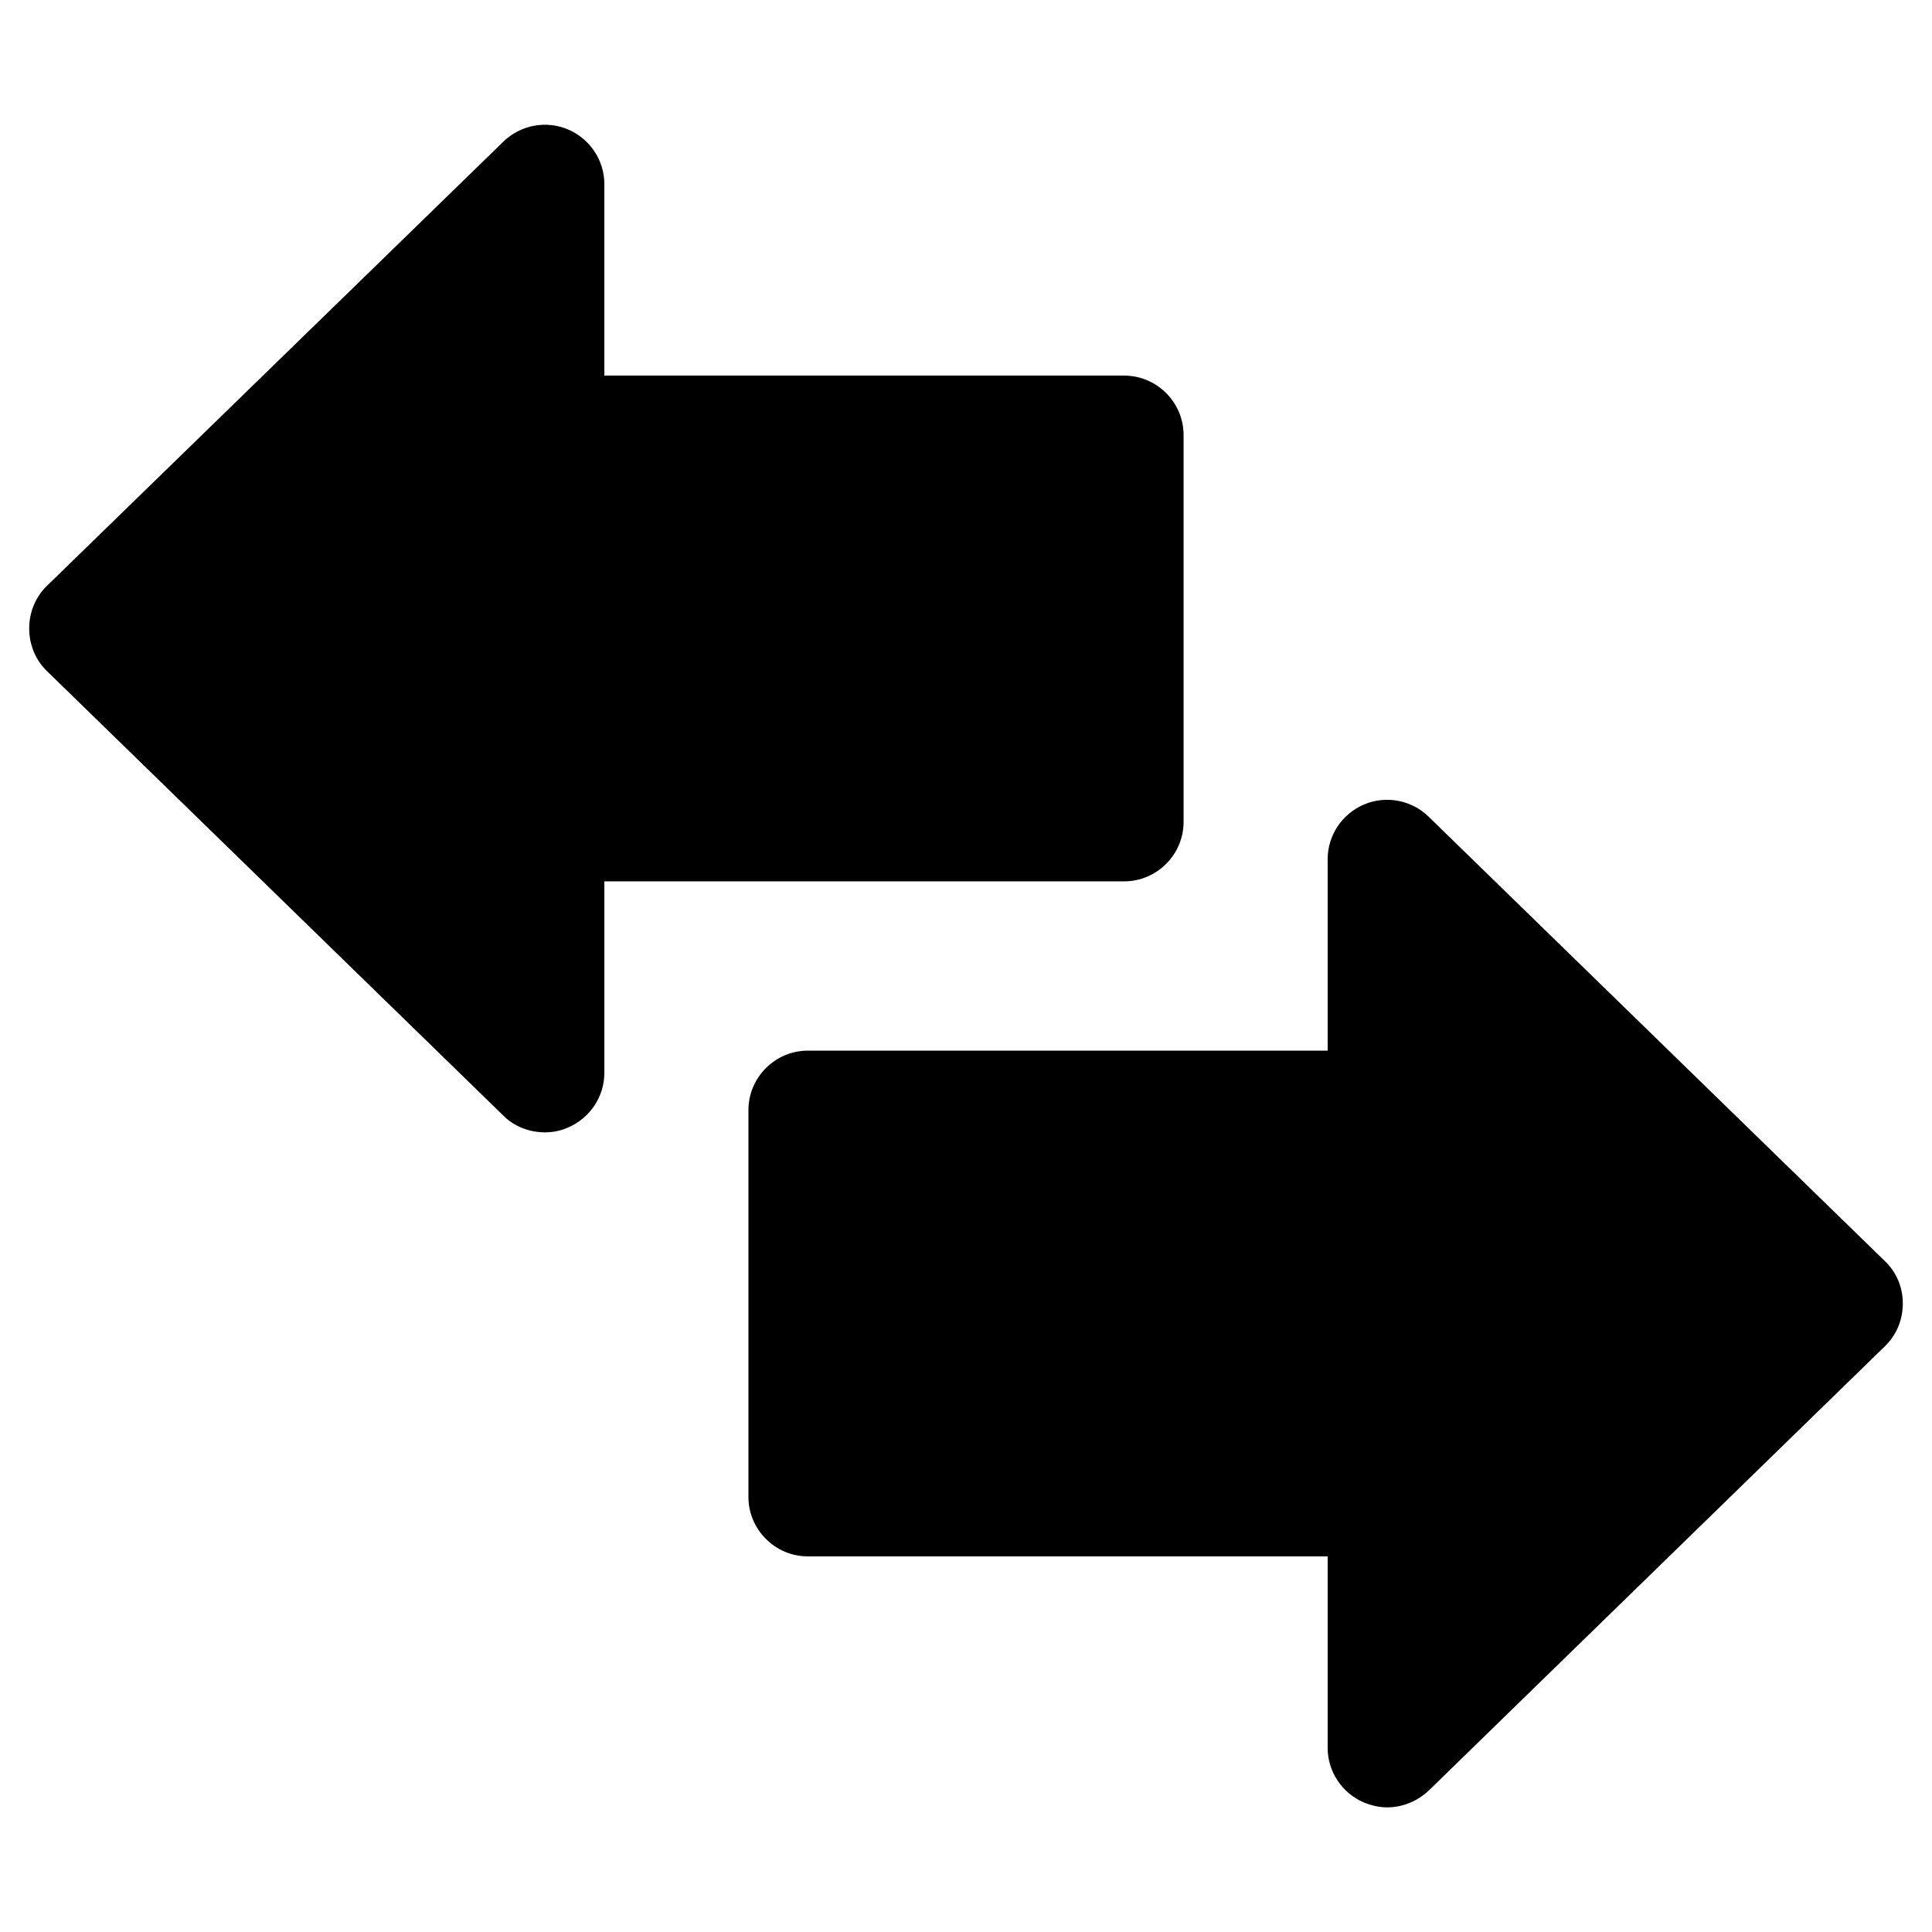
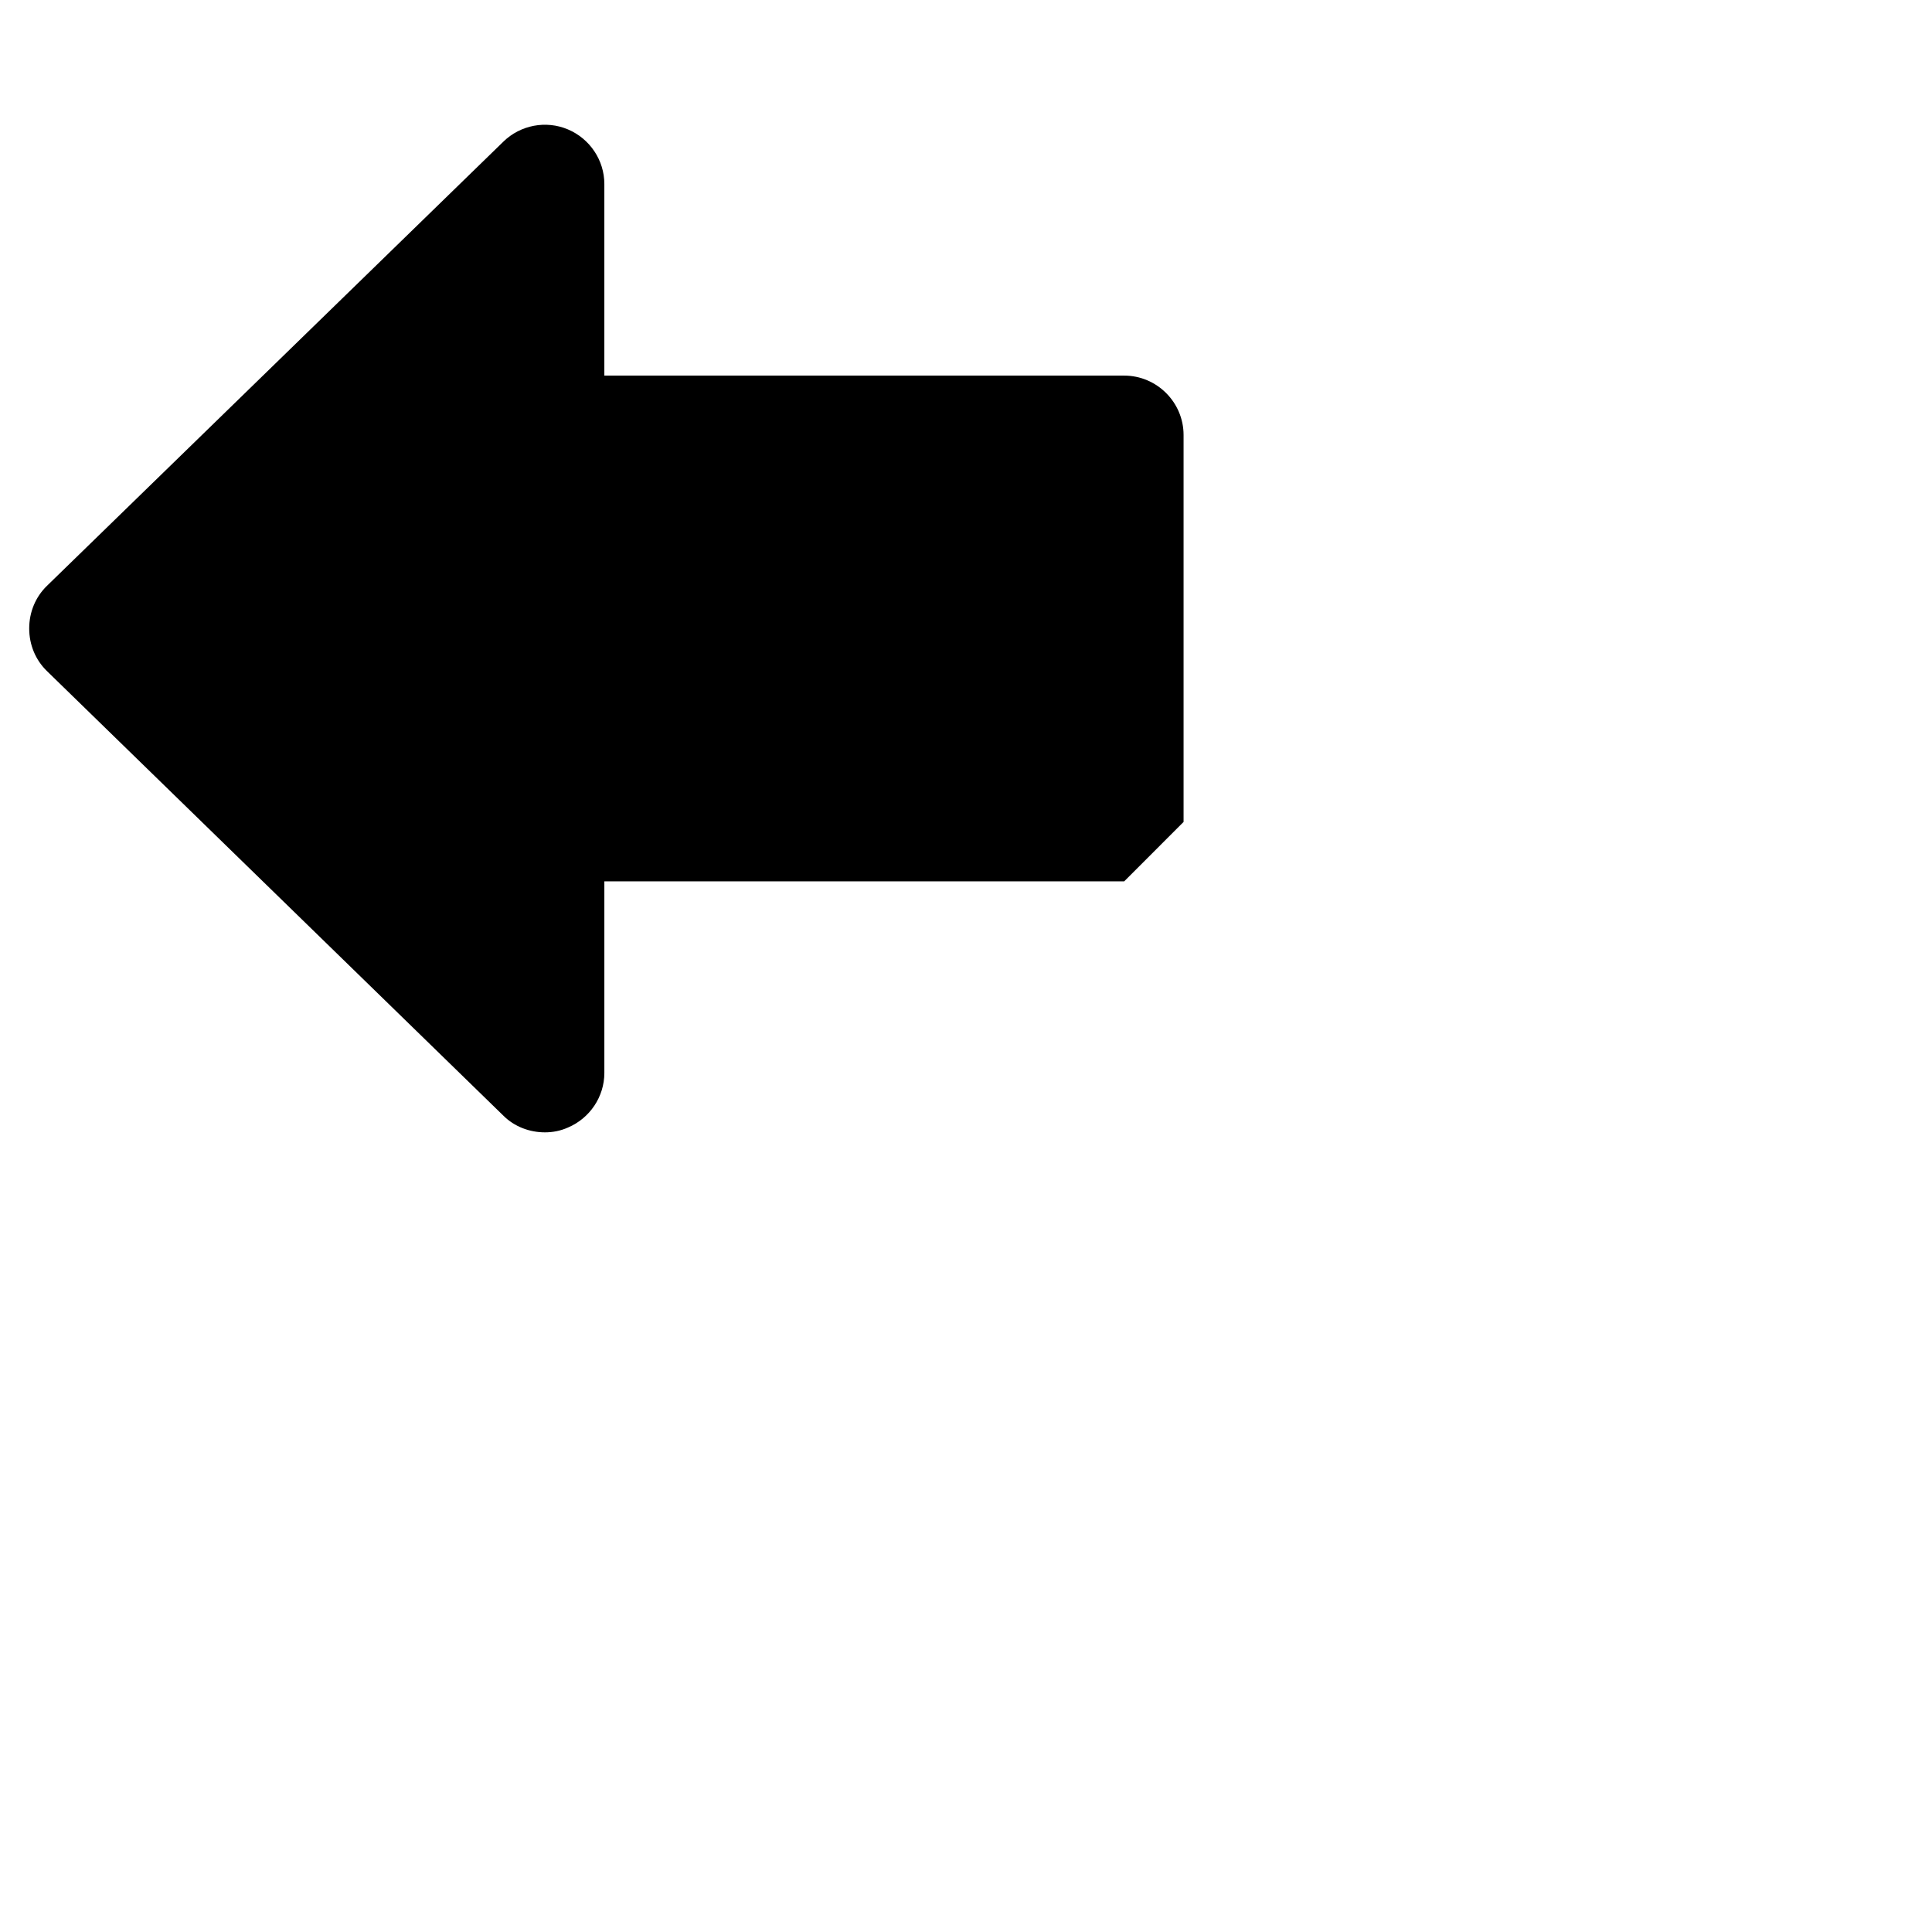
<svg xmlns="http://www.w3.org/2000/svg" fill="#000000" width="800px" height="800px" version="1.1" viewBox="144 144 512 512">
  <g>
-     <path d="m457.66 361.82v-102.54c0-8.66-7.086-15.742-15.742-15.742h-137.76v-50.777c0-6.297-3.836-12.004-9.645-14.465-5.805-2.461-12.594-1.18-17.121 3.246l-120.93 117.69c-3.051 2.953-4.723 6.988-4.723 11.316 0 4.328 1.672 8.363 4.723 11.316l120.93 117.79c2.953 2.953 6.988 4.43 11.02 4.43 2.066 0 4.133-0.395 6.102-1.277 5.805-2.461 9.645-8.168 9.645-14.465v-50.773h137.76c8.66-0.008 15.742-7.094 15.742-15.75z" />
-     <path d="m643.54 478.23-120.93-117.79c-4.527-4.43-11.316-5.707-17.121-3.246-5.805 2.461-9.645 8.168-9.645 14.465v50.773h-137.76c-8.66 0-15.742 7.086-15.742 15.742v102.54c0 8.66 7.086 15.742 15.742 15.742h137.76v50.773c0 6.297 3.836 12.004 9.645 14.465 1.969 0.789 4.035 1.277 6.102 1.277 4.035 0 7.969-1.574 11.02-4.43l120.93-117.79c3.051-2.953 4.723-6.988 4.723-11.316 0-4.324-1.672-8.258-4.723-11.211z" />
+     <path d="m457.66 361.82v-102.54c0-8.66-7.086-15.742-15.742-15.742h-137.76v-50.777c0-6.297-3.836-12.004-9.645-14.465-5.805-2.461-12.594-1.18-17.121 3.246l-120.93 117.69c-3.051 2.953-4.723 6.988-4.723 11.316 0 4.328 1.672 8.363 4.723 11.316l120.93 117.79c2.953 2.953 6.988 4.43 11.02 4.43 2.066 0 4.133-0.395 6.102-1.277 5.805-2.461 9.645-8.168 9.645-14.465v-50.773h137.76z" />
  </g>
</svg>